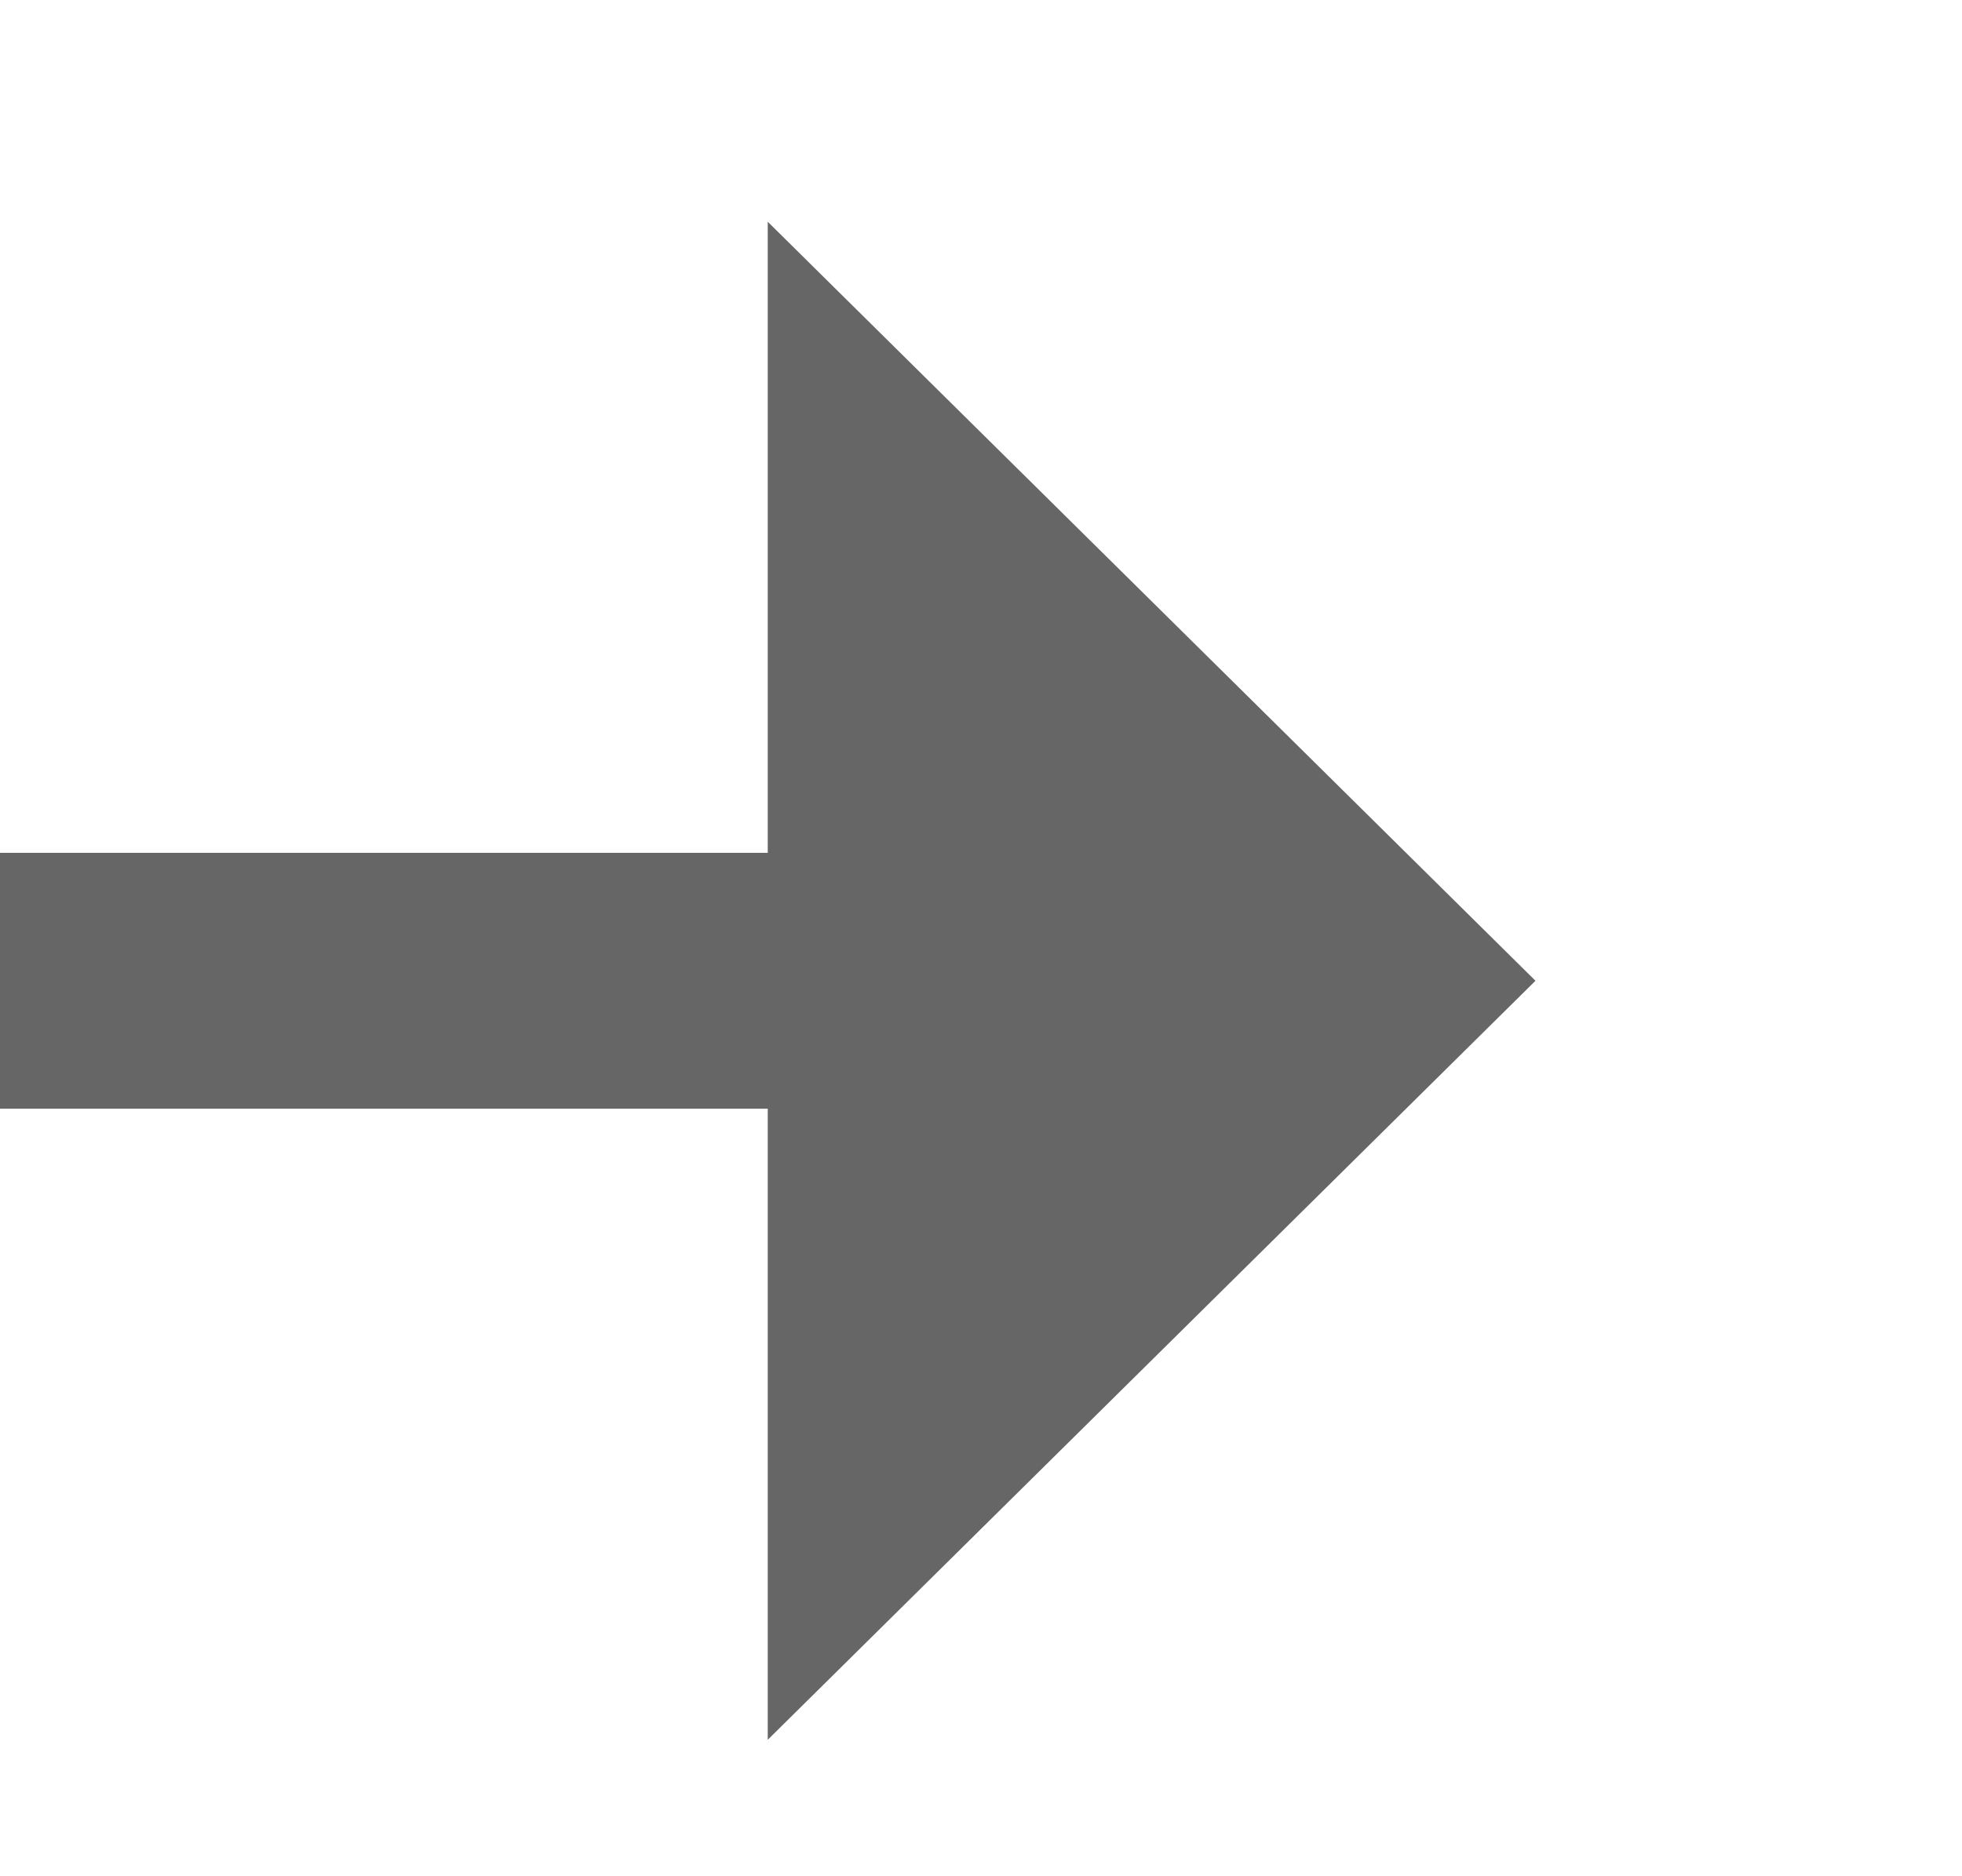
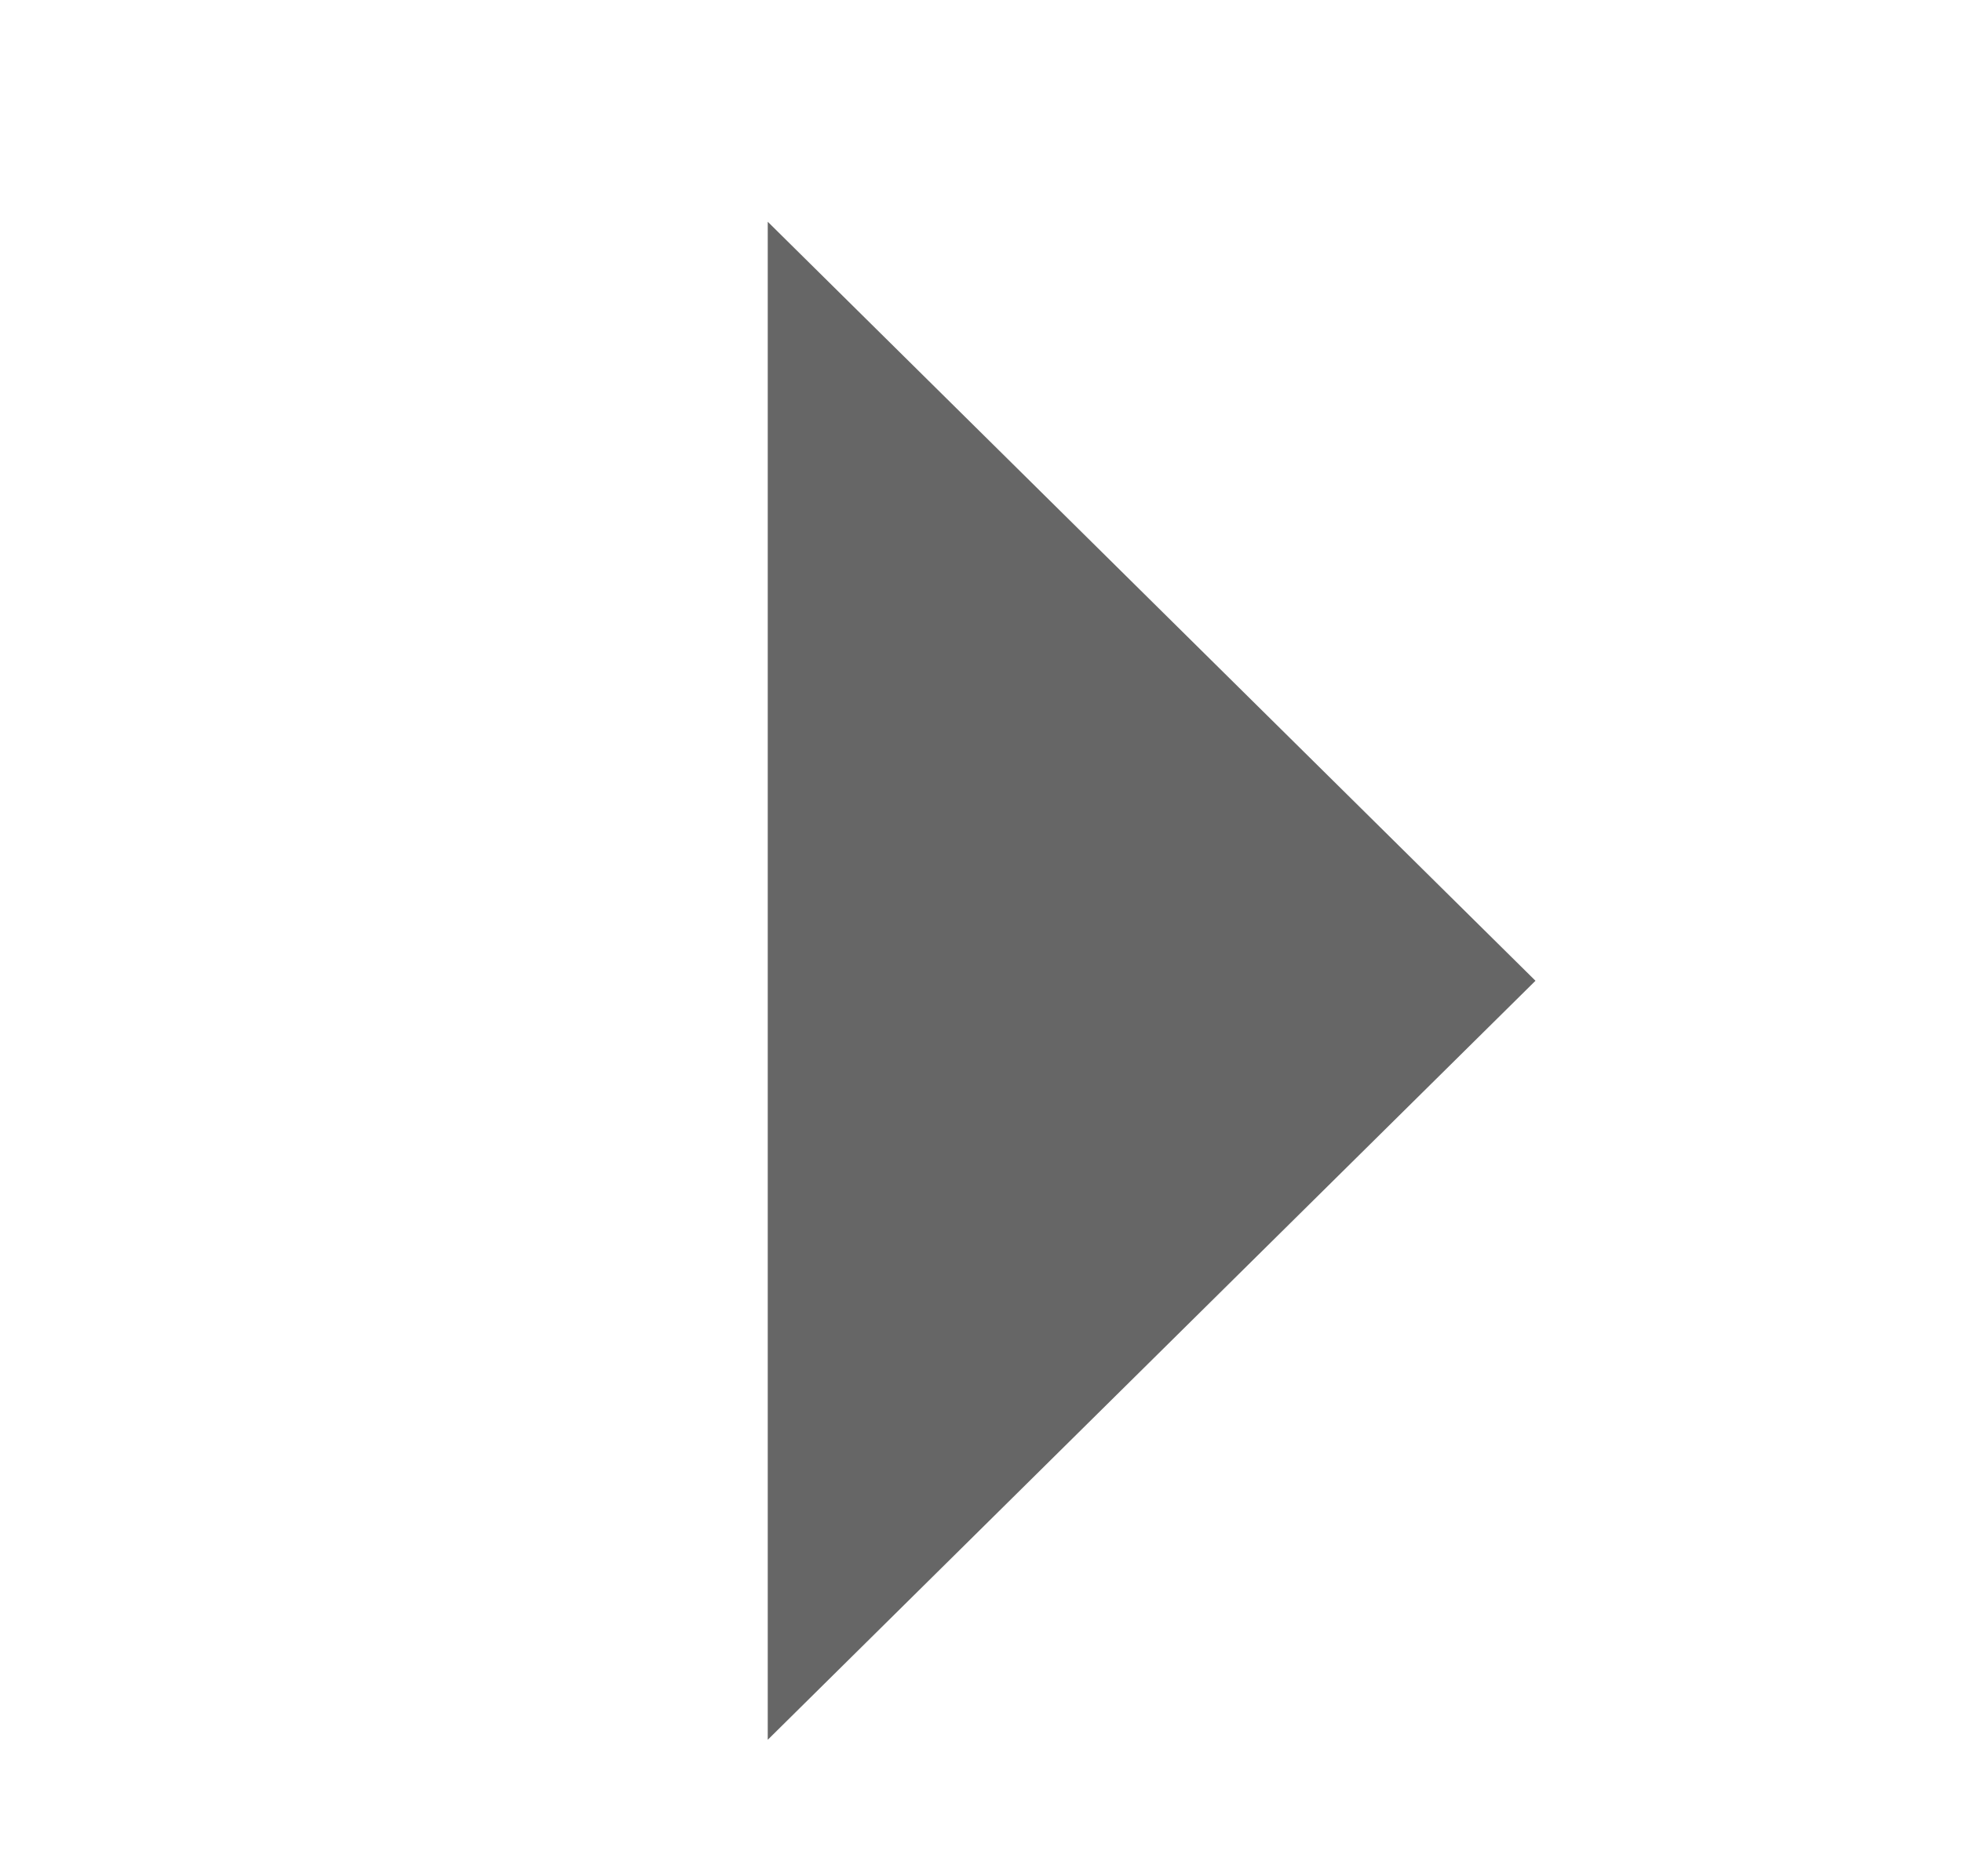
<svg xmlns="http://www.w3.org/2000/svg" version="1.1" width="23px" height="22px" preserveAspectRatio="xMinYMid meet" viewBox="1118 1196  23 20">
-   <path d="M 1089 1206.5  L 1129 1206.5  " stroke-width="3" stroke="#666666" fill="none" />
-   <path d="M 1127 1215.4  L 1136 1206.5  L 1127 1197.6  L 1127 1215.4  Z " fill-rule="nonzero" fill="#666666" stroke="none" />
+   <path d="M 1127 1215.4  L 1136 1206.5  L 1127 1197.6  L 1127 1215.4  " fill-rule="nonzero" fill="#666666" stroke="none" />
</svg>